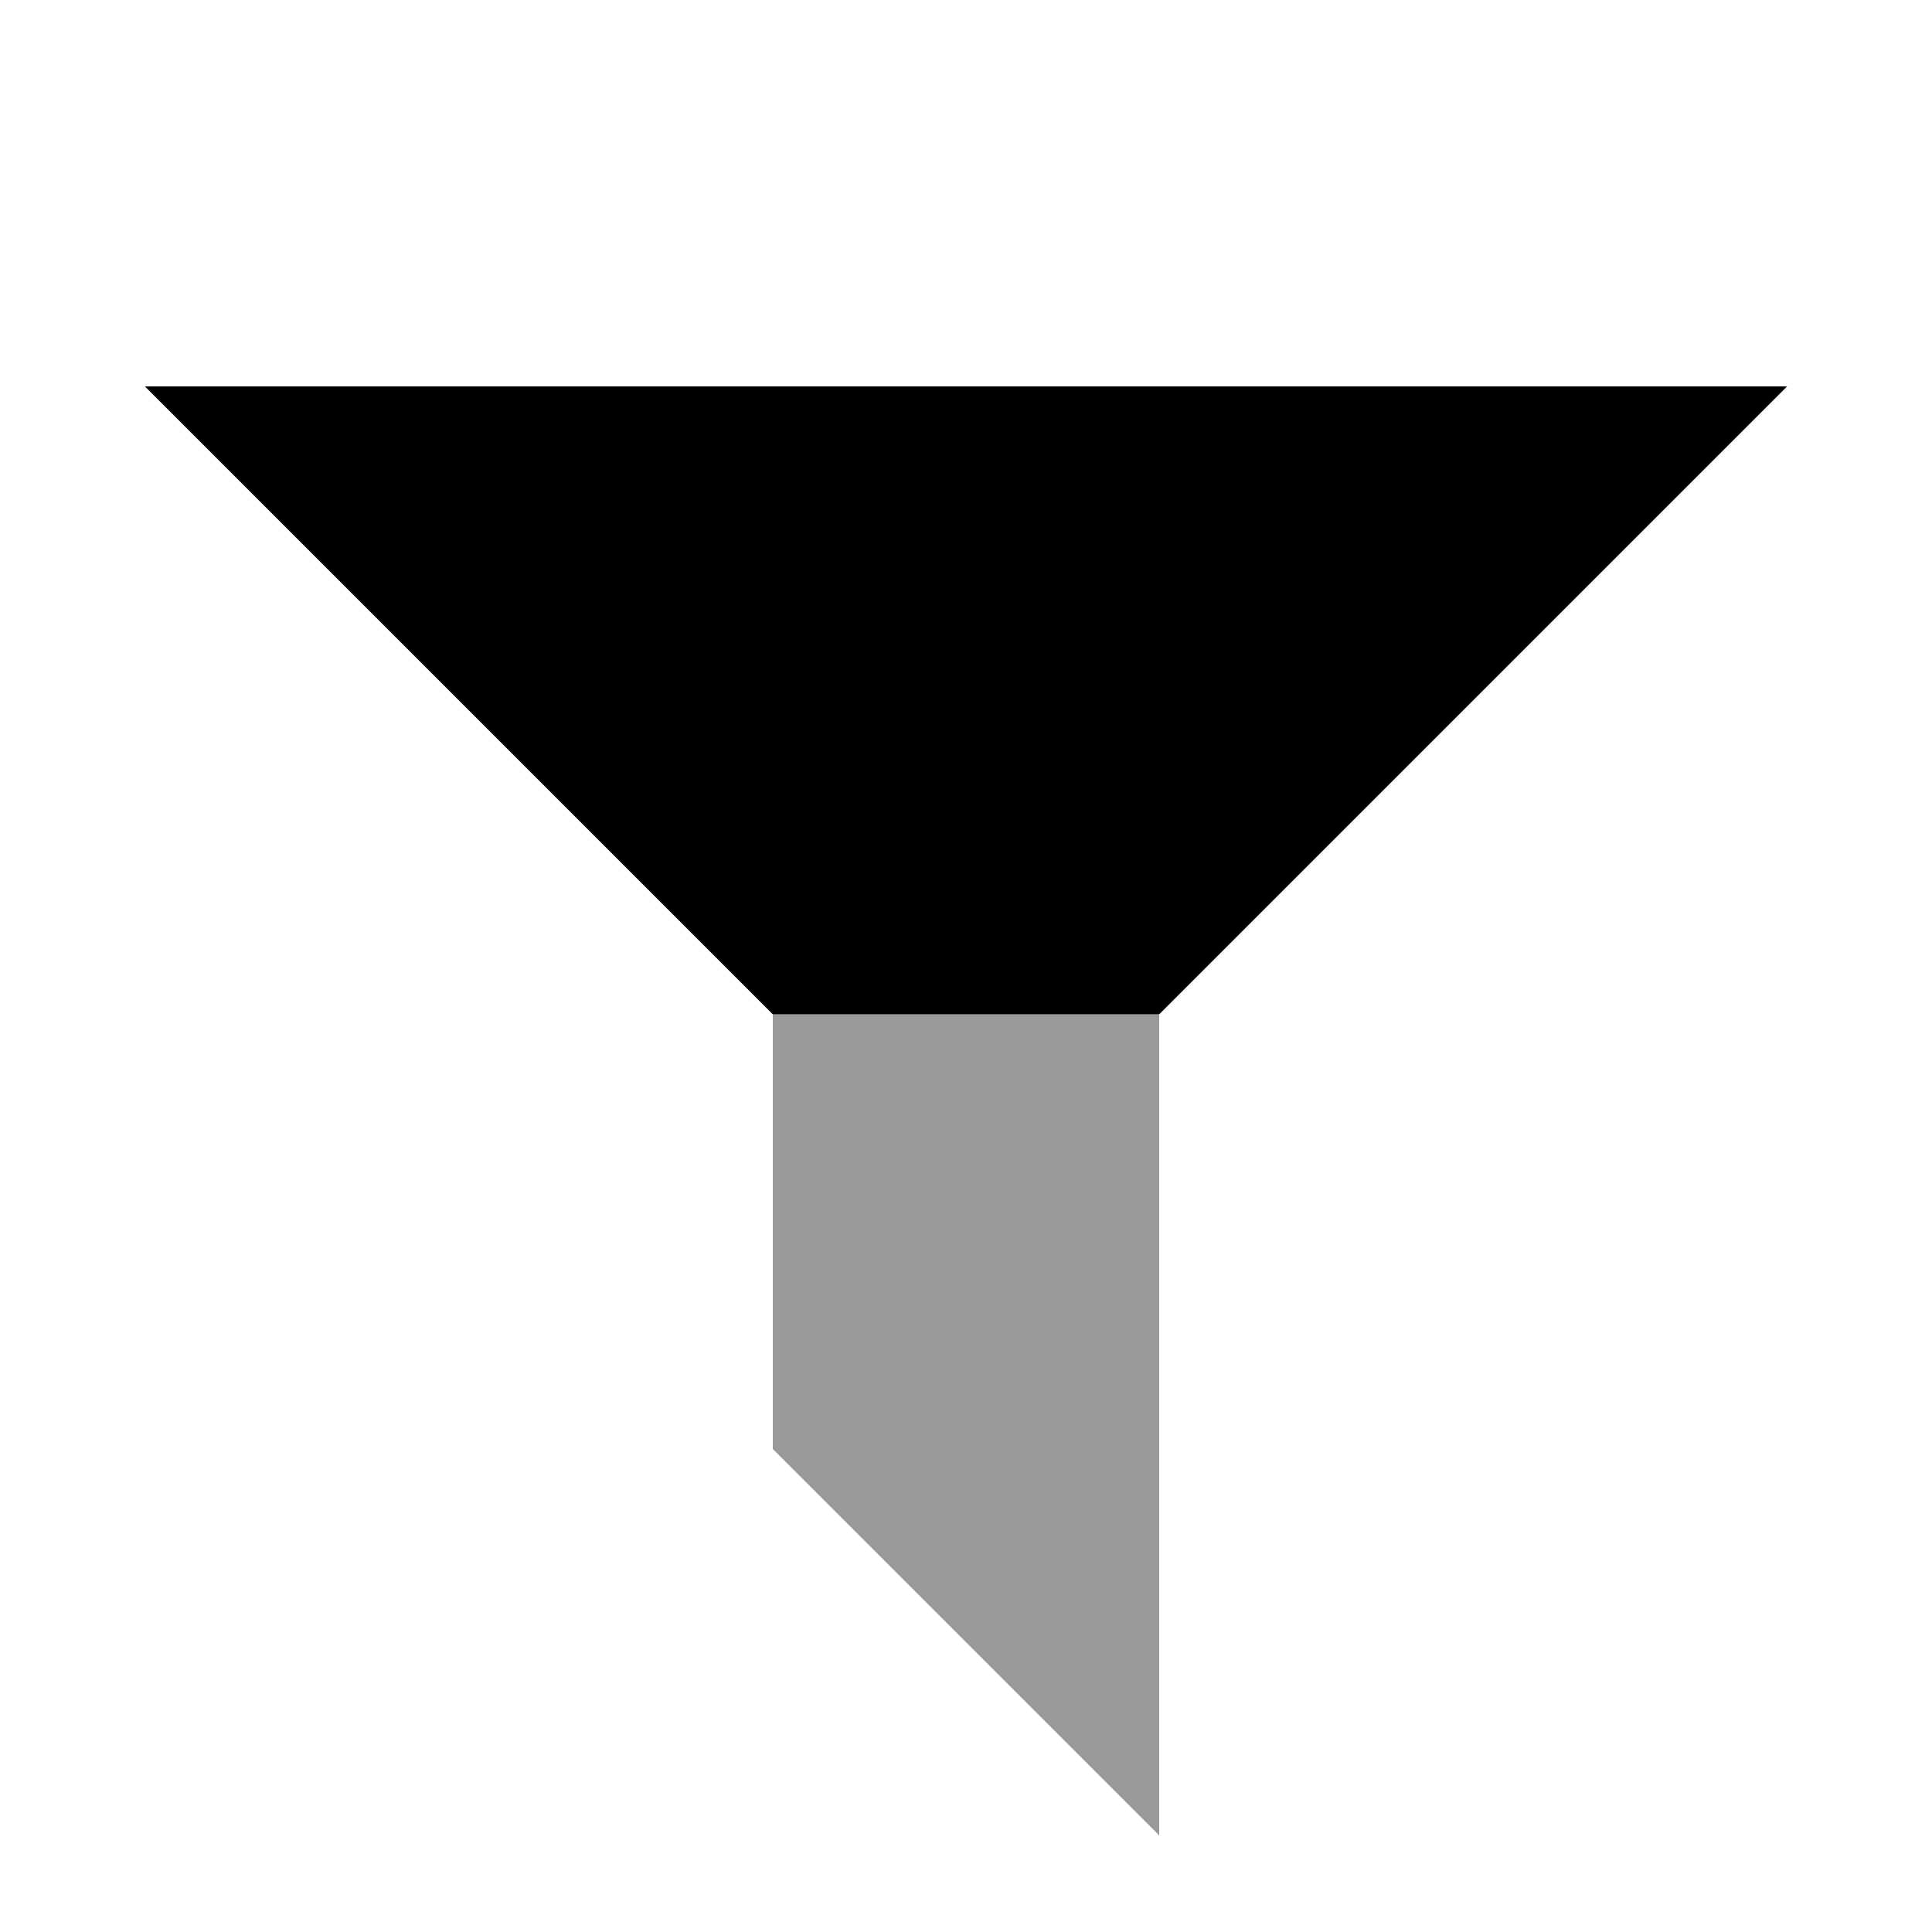
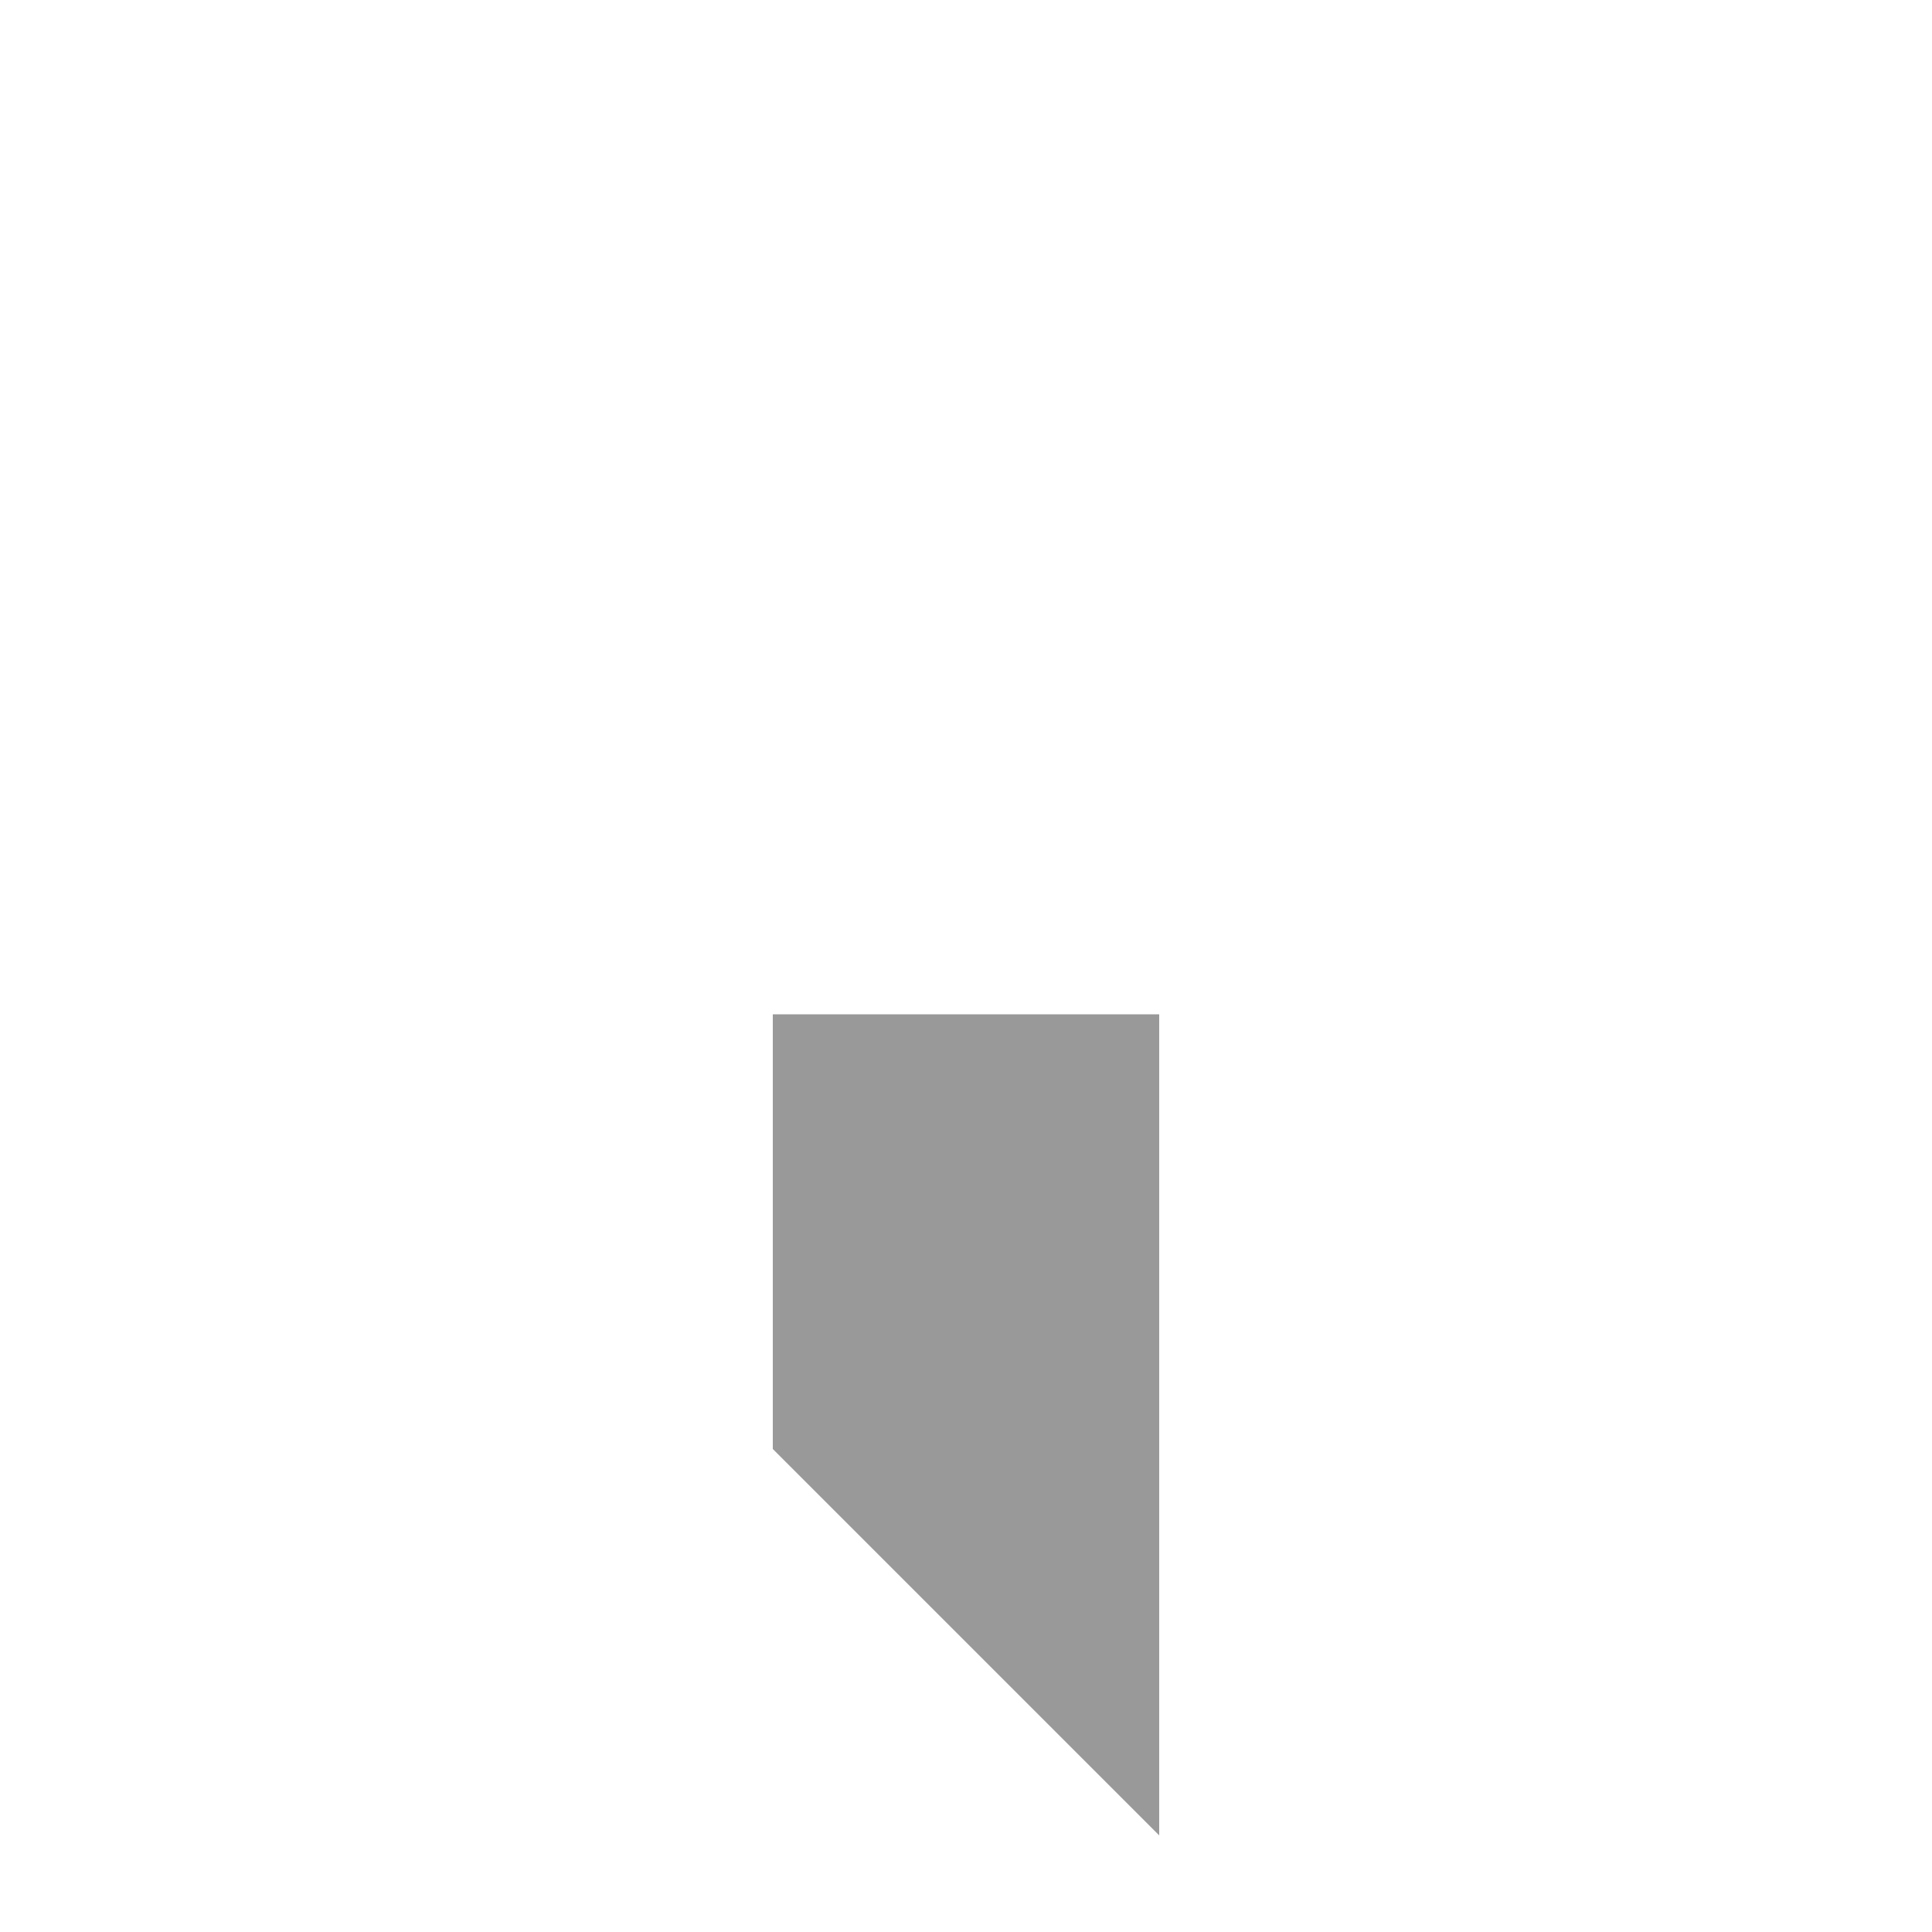
<svg xmlns="http://www.w3.org/2000/svg" viewBox="0 0 640 640">
  <path opacity=".4" fill="currentColor" d="M256 336L256 480L384 608L384 336L256 336z" />
-   <path fill="currentColor" d="M256 336L48 128L592 128L384 336L256 336z" />
</svg>